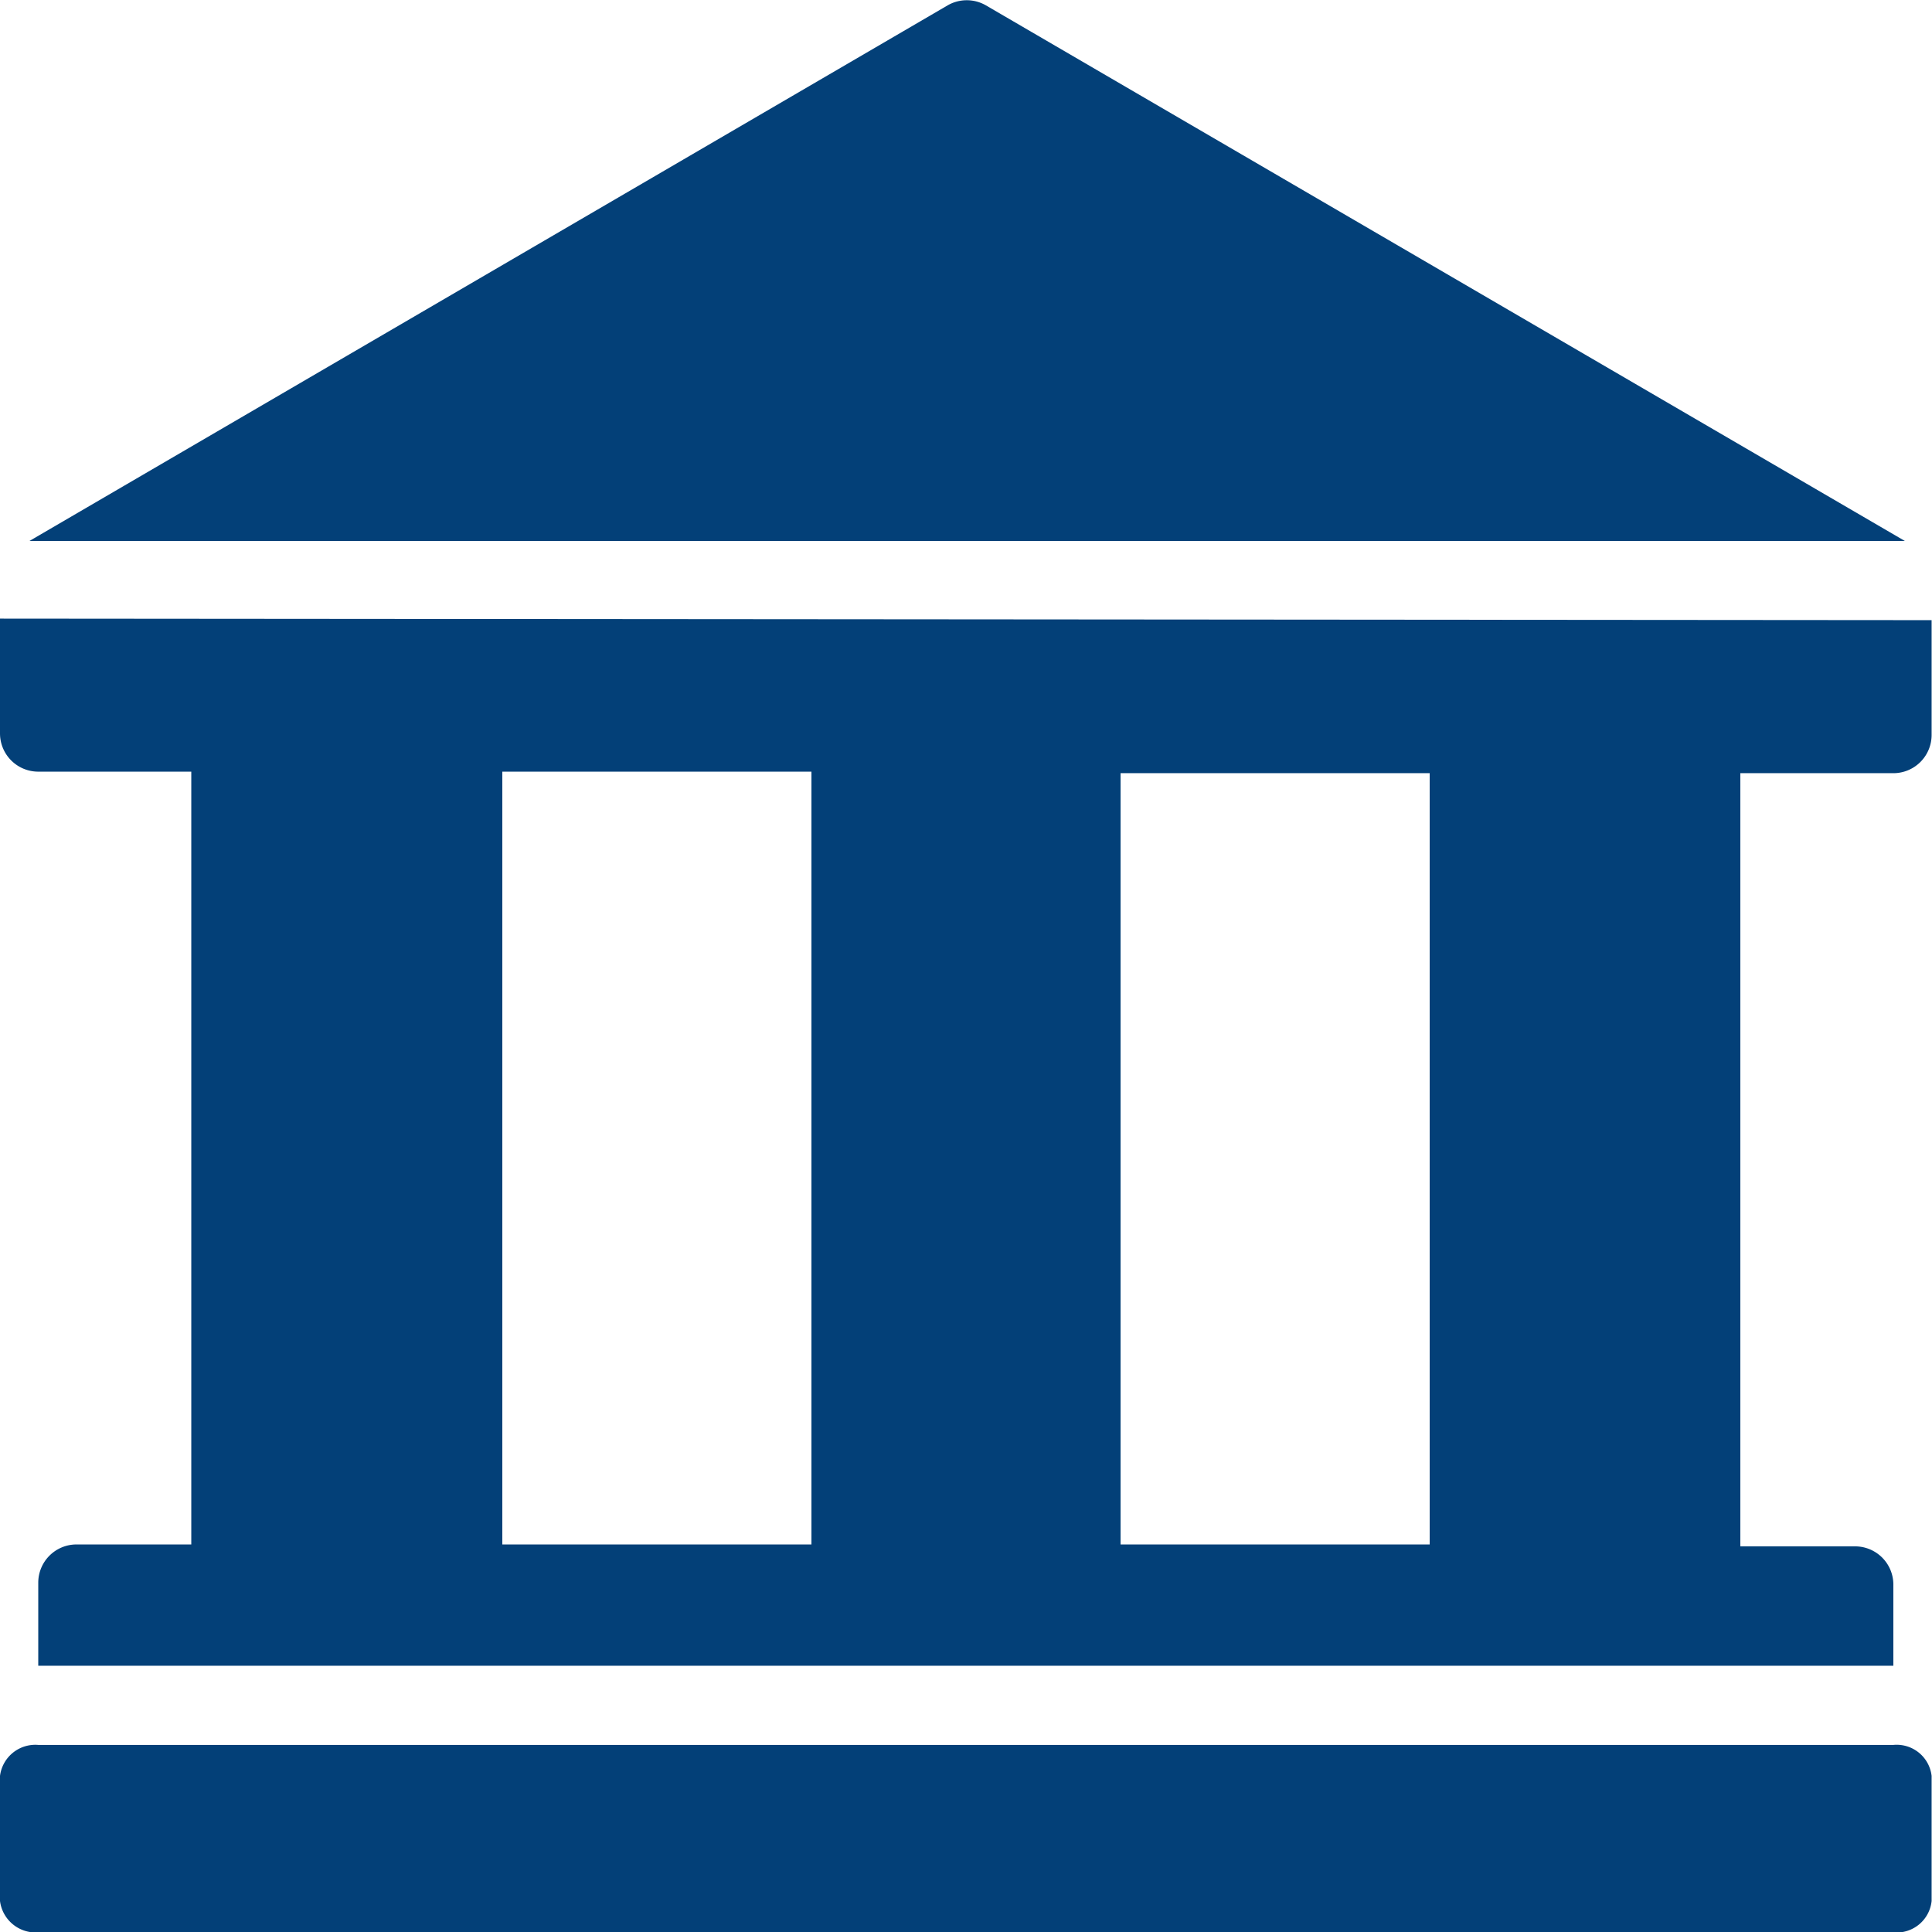
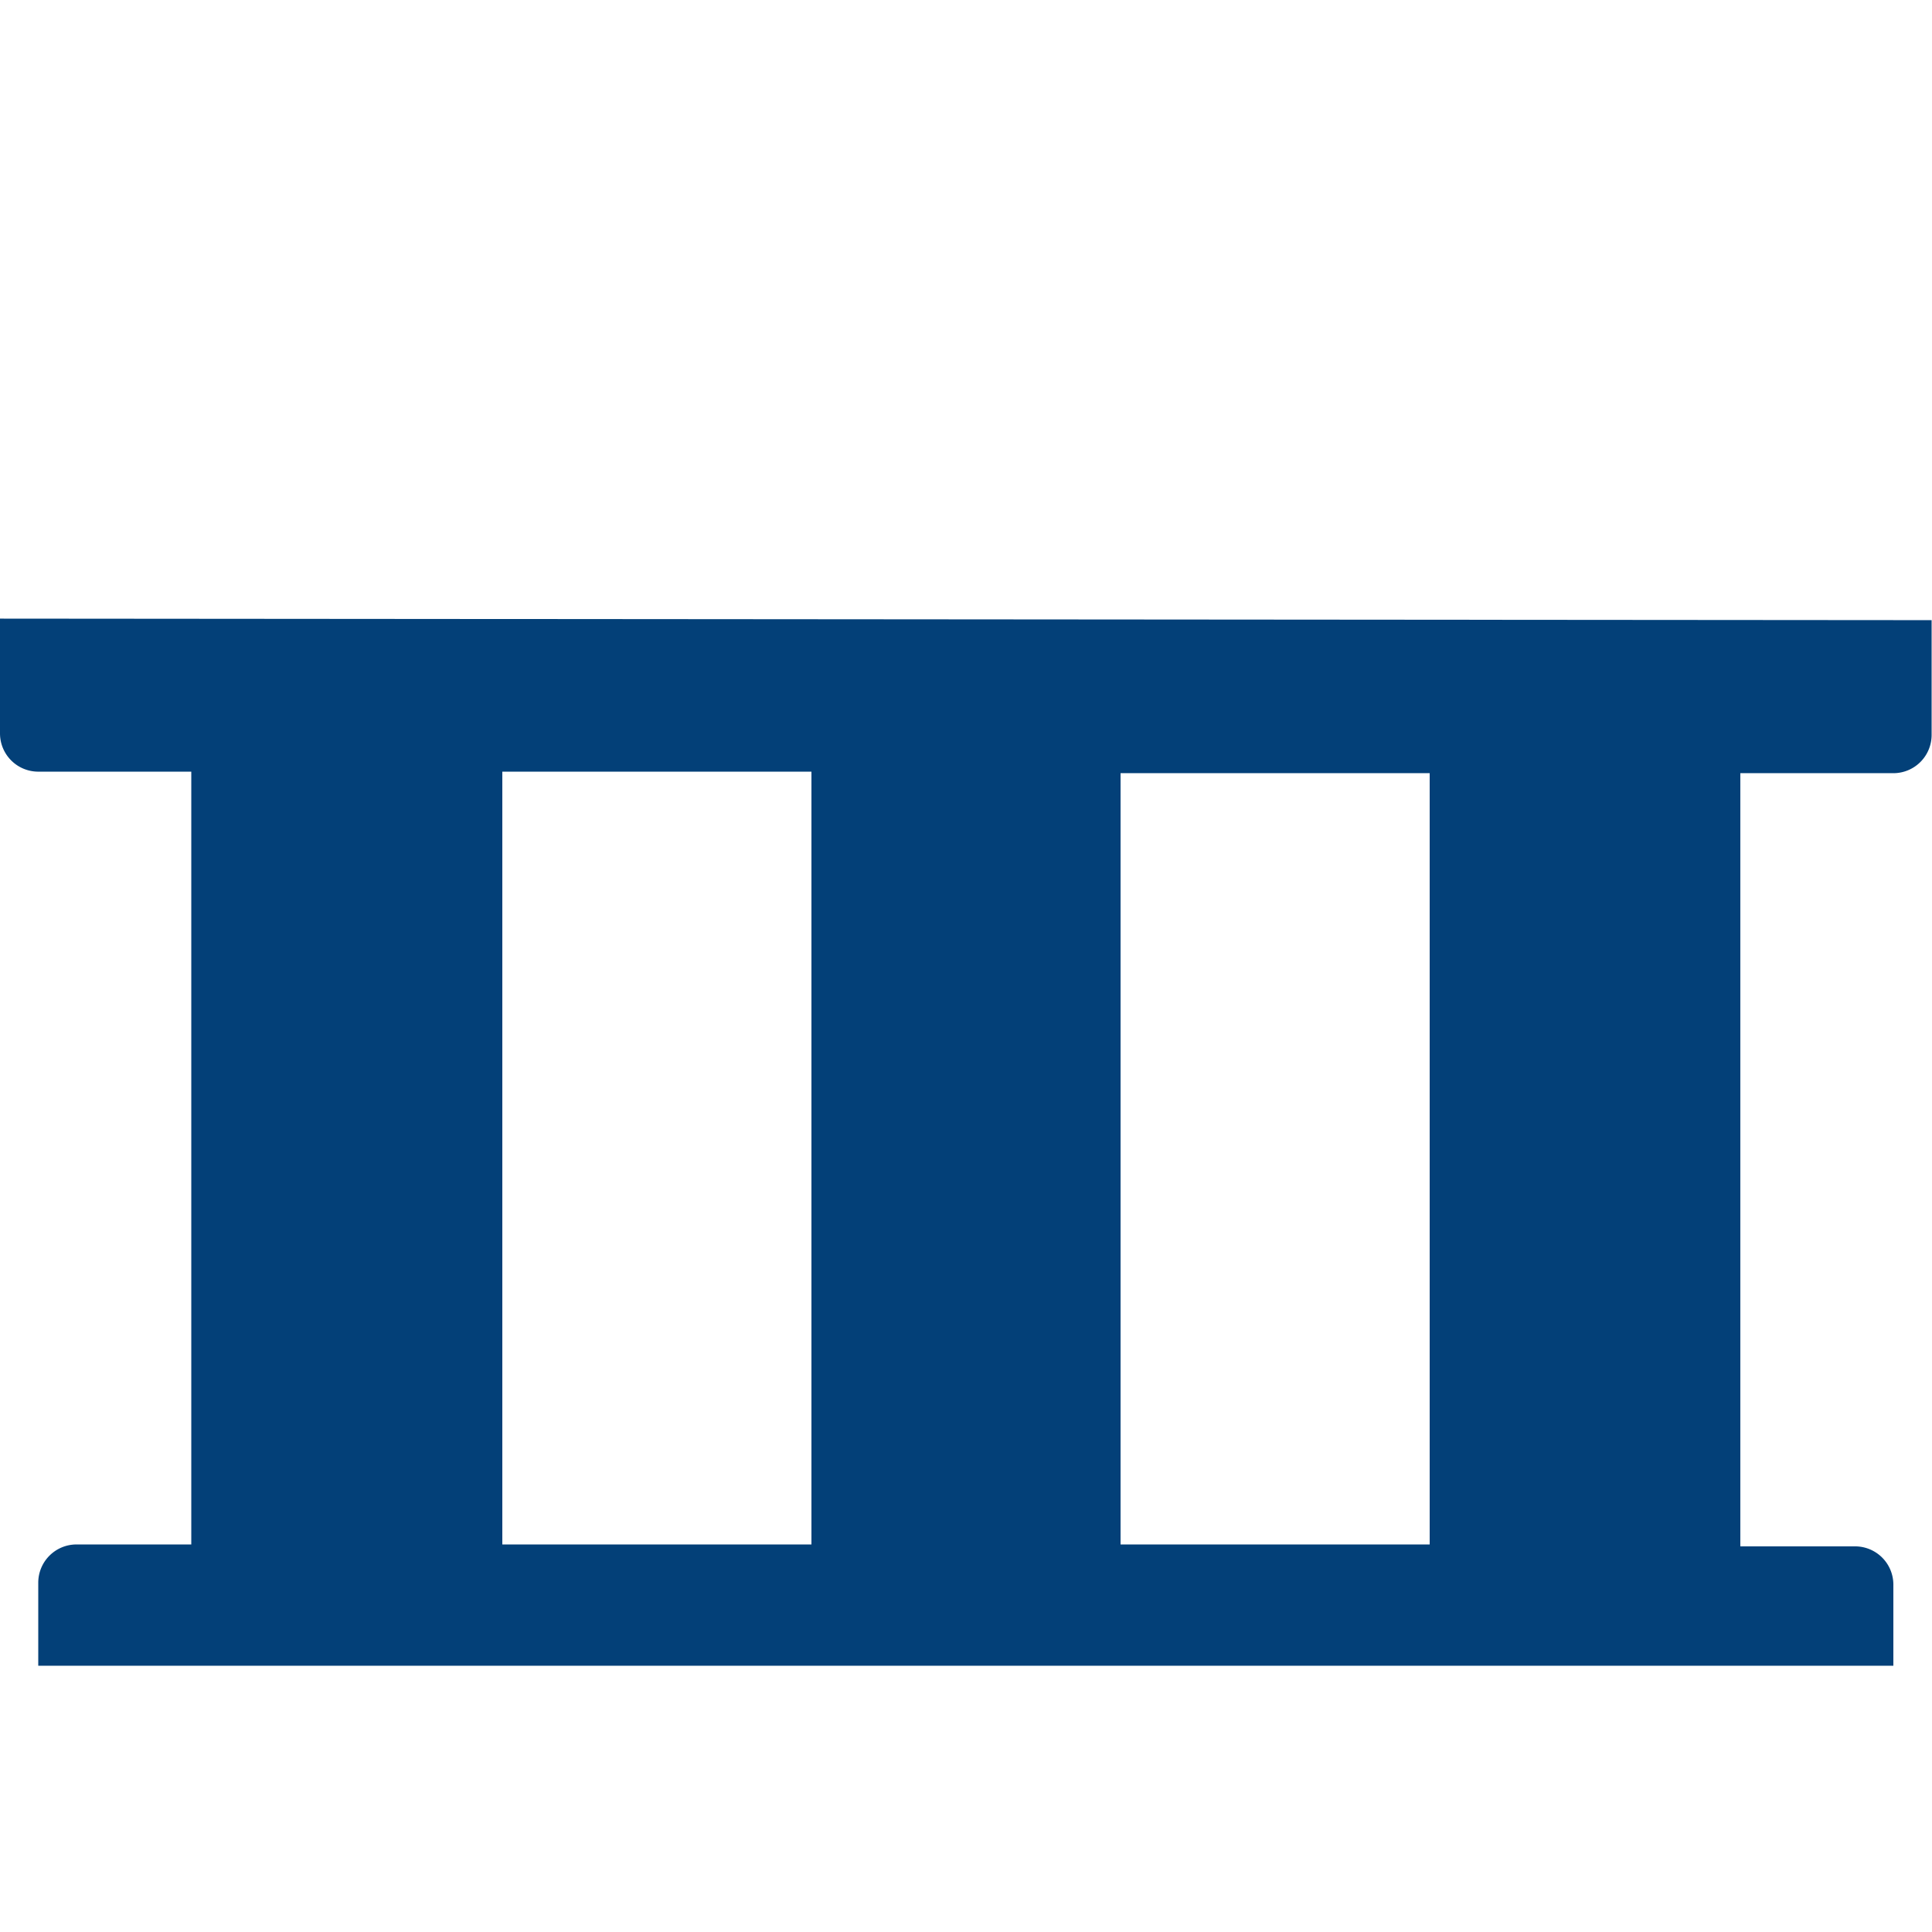
<svg xmlns="http://www.w3.org/2000/svg" viewBox="0 0 50.5 50.51">
  <defs>
    <style>.cls-1{fill:#034078;}</style>
  </defs>
  <g id="Layer_2" data-name="Layer 2">
    <g id="Layer_1-2" data-name="Layer 1">
-       <path class="cls-1" d="M25.77.14a1,1,0,0,0-1,0l-24,14H49.79Z" />
      <path class="cls-1" d="M0,16.17v3a1,1,0,0,0,1,1h4v20.2H2a1,1,0,0,0-1,1v2.17H49.49V41.42a1,1,0,0,0-1-1h-3V20.21h4a1,1,0,0,0,1-1v-3Zm13.13,4h8.08v20.2H13.13Zm24.24,20.2H29.29V20.21h8.08Z" />
-       <path class="cls-1" d="M49.49,45.61H1a.93.93,0,0,0-1,.81v3.27a.94.94,0,0,0,1,.82H49.49a.92.92,0,0,0,1-.82V46.42a.92.92,0,0,0-1-.81" />
    </g>
  </g>
</svg>